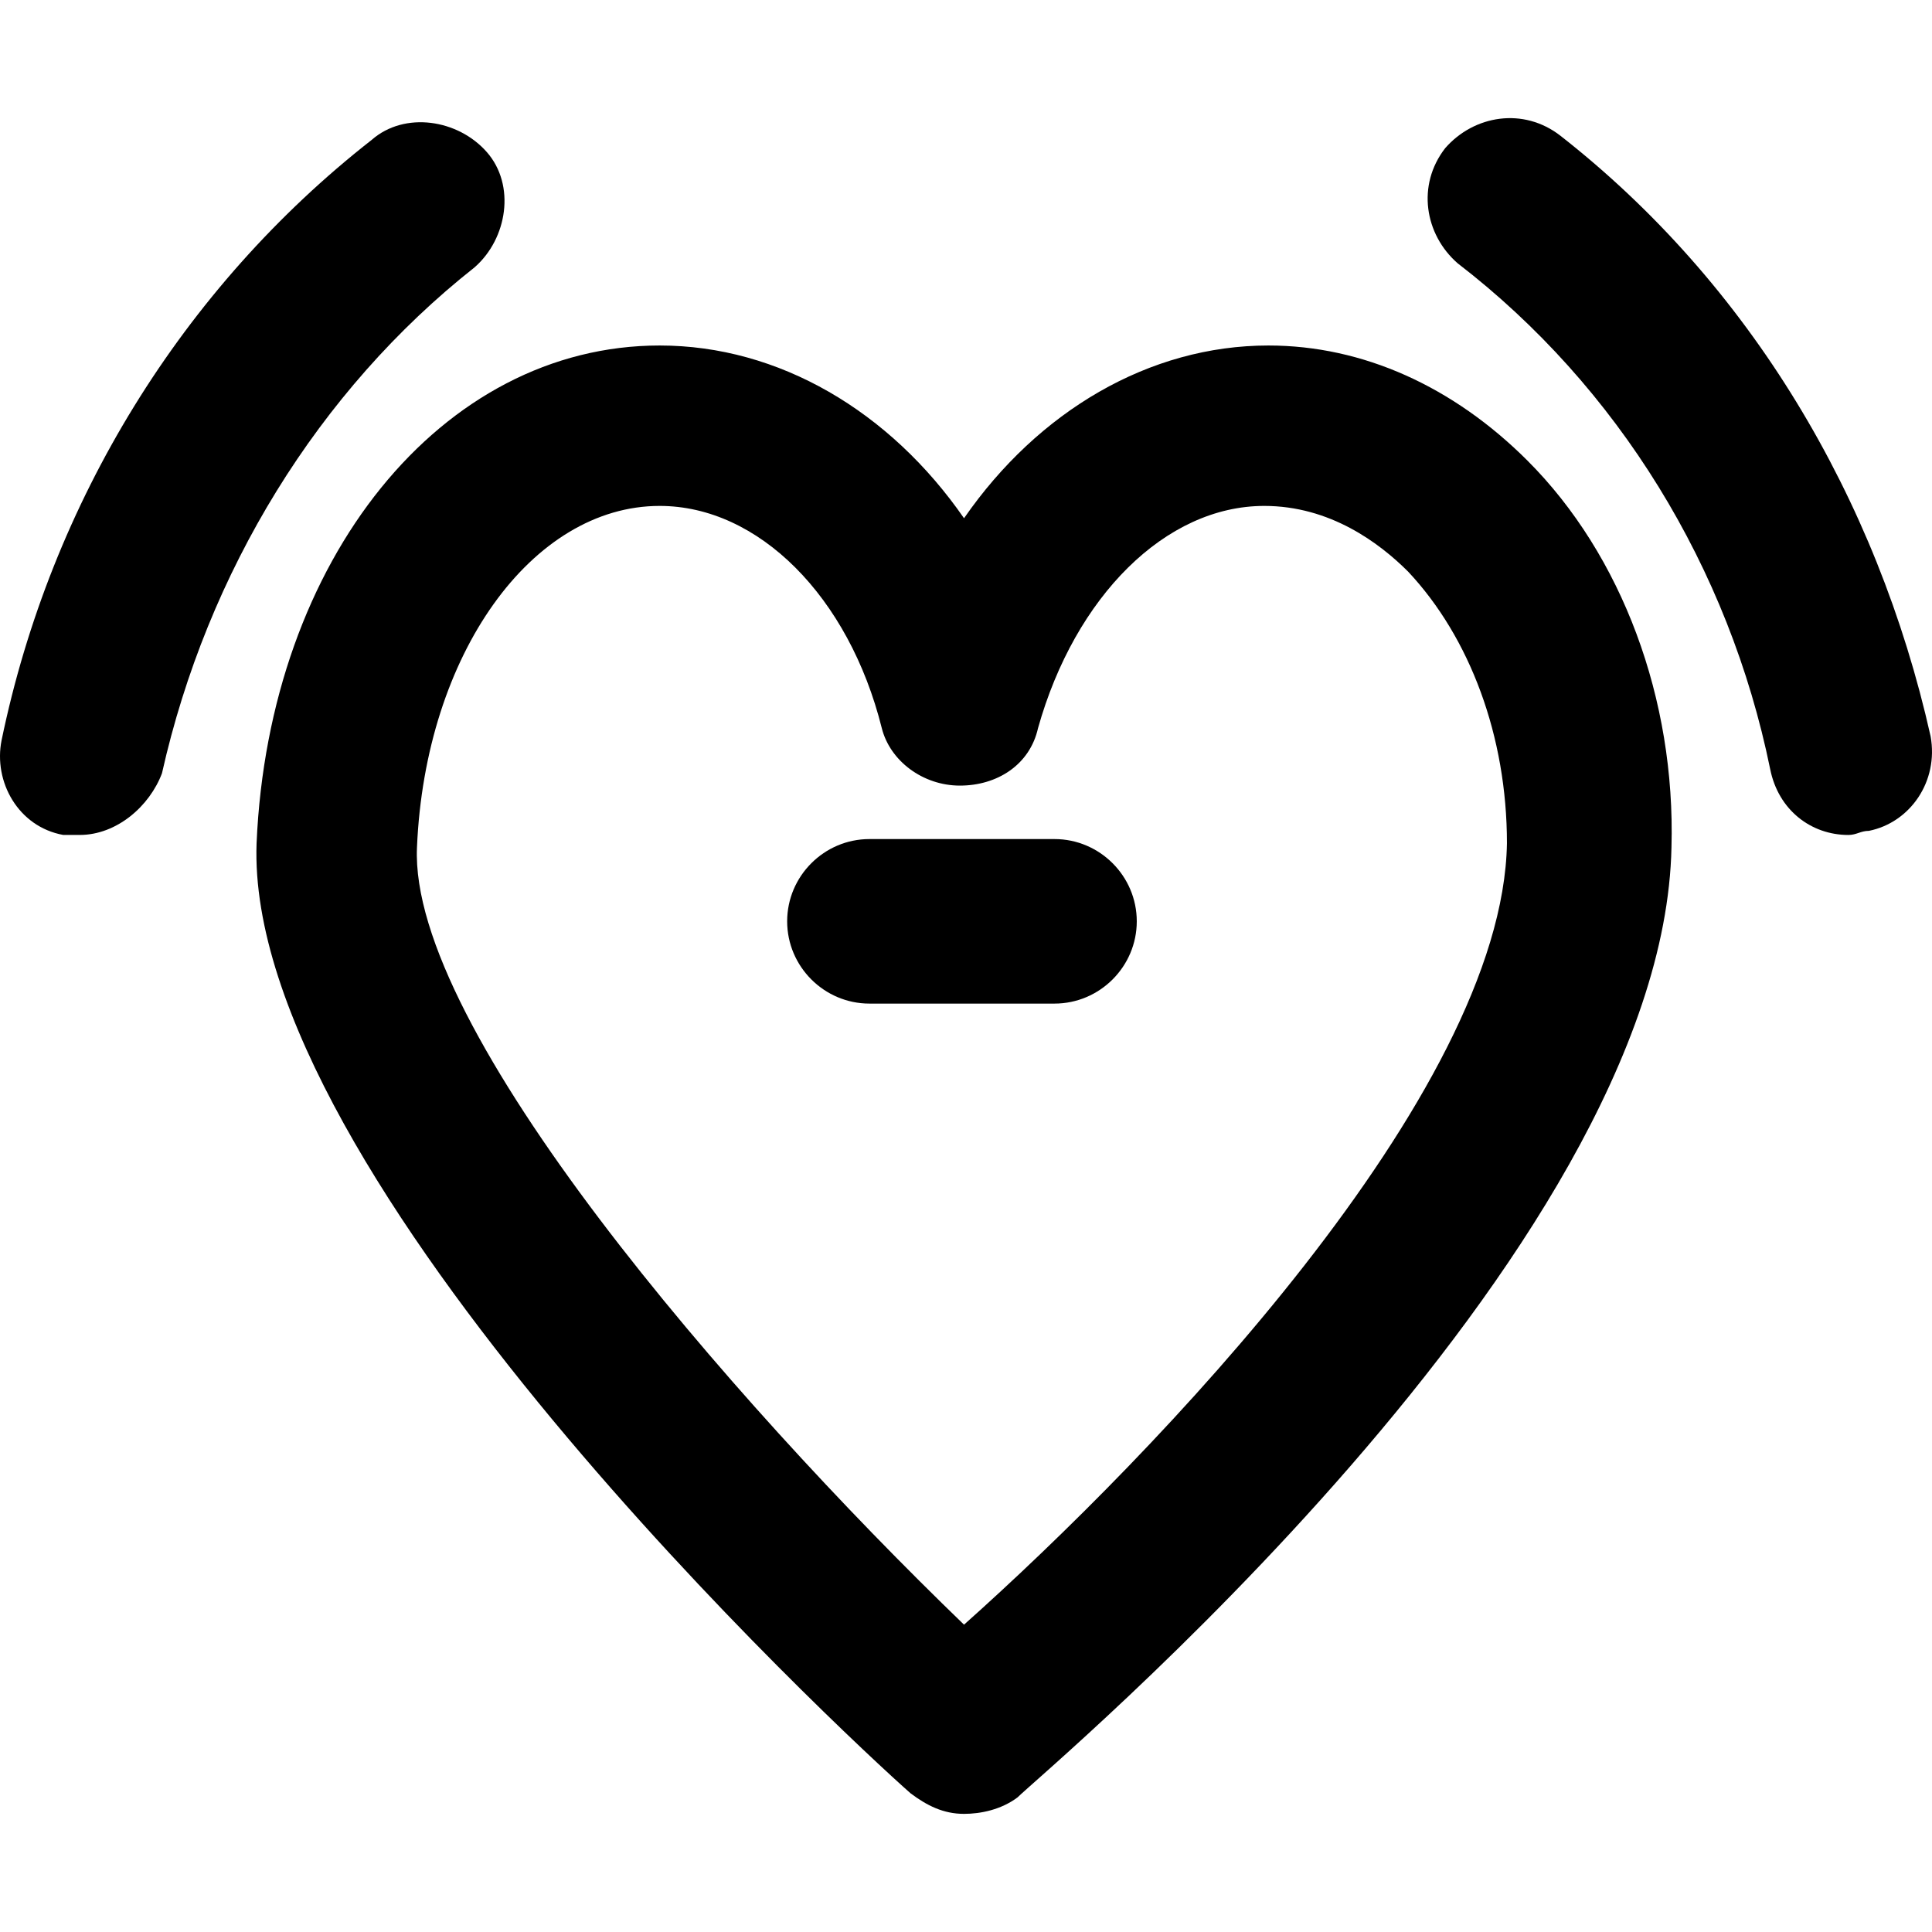
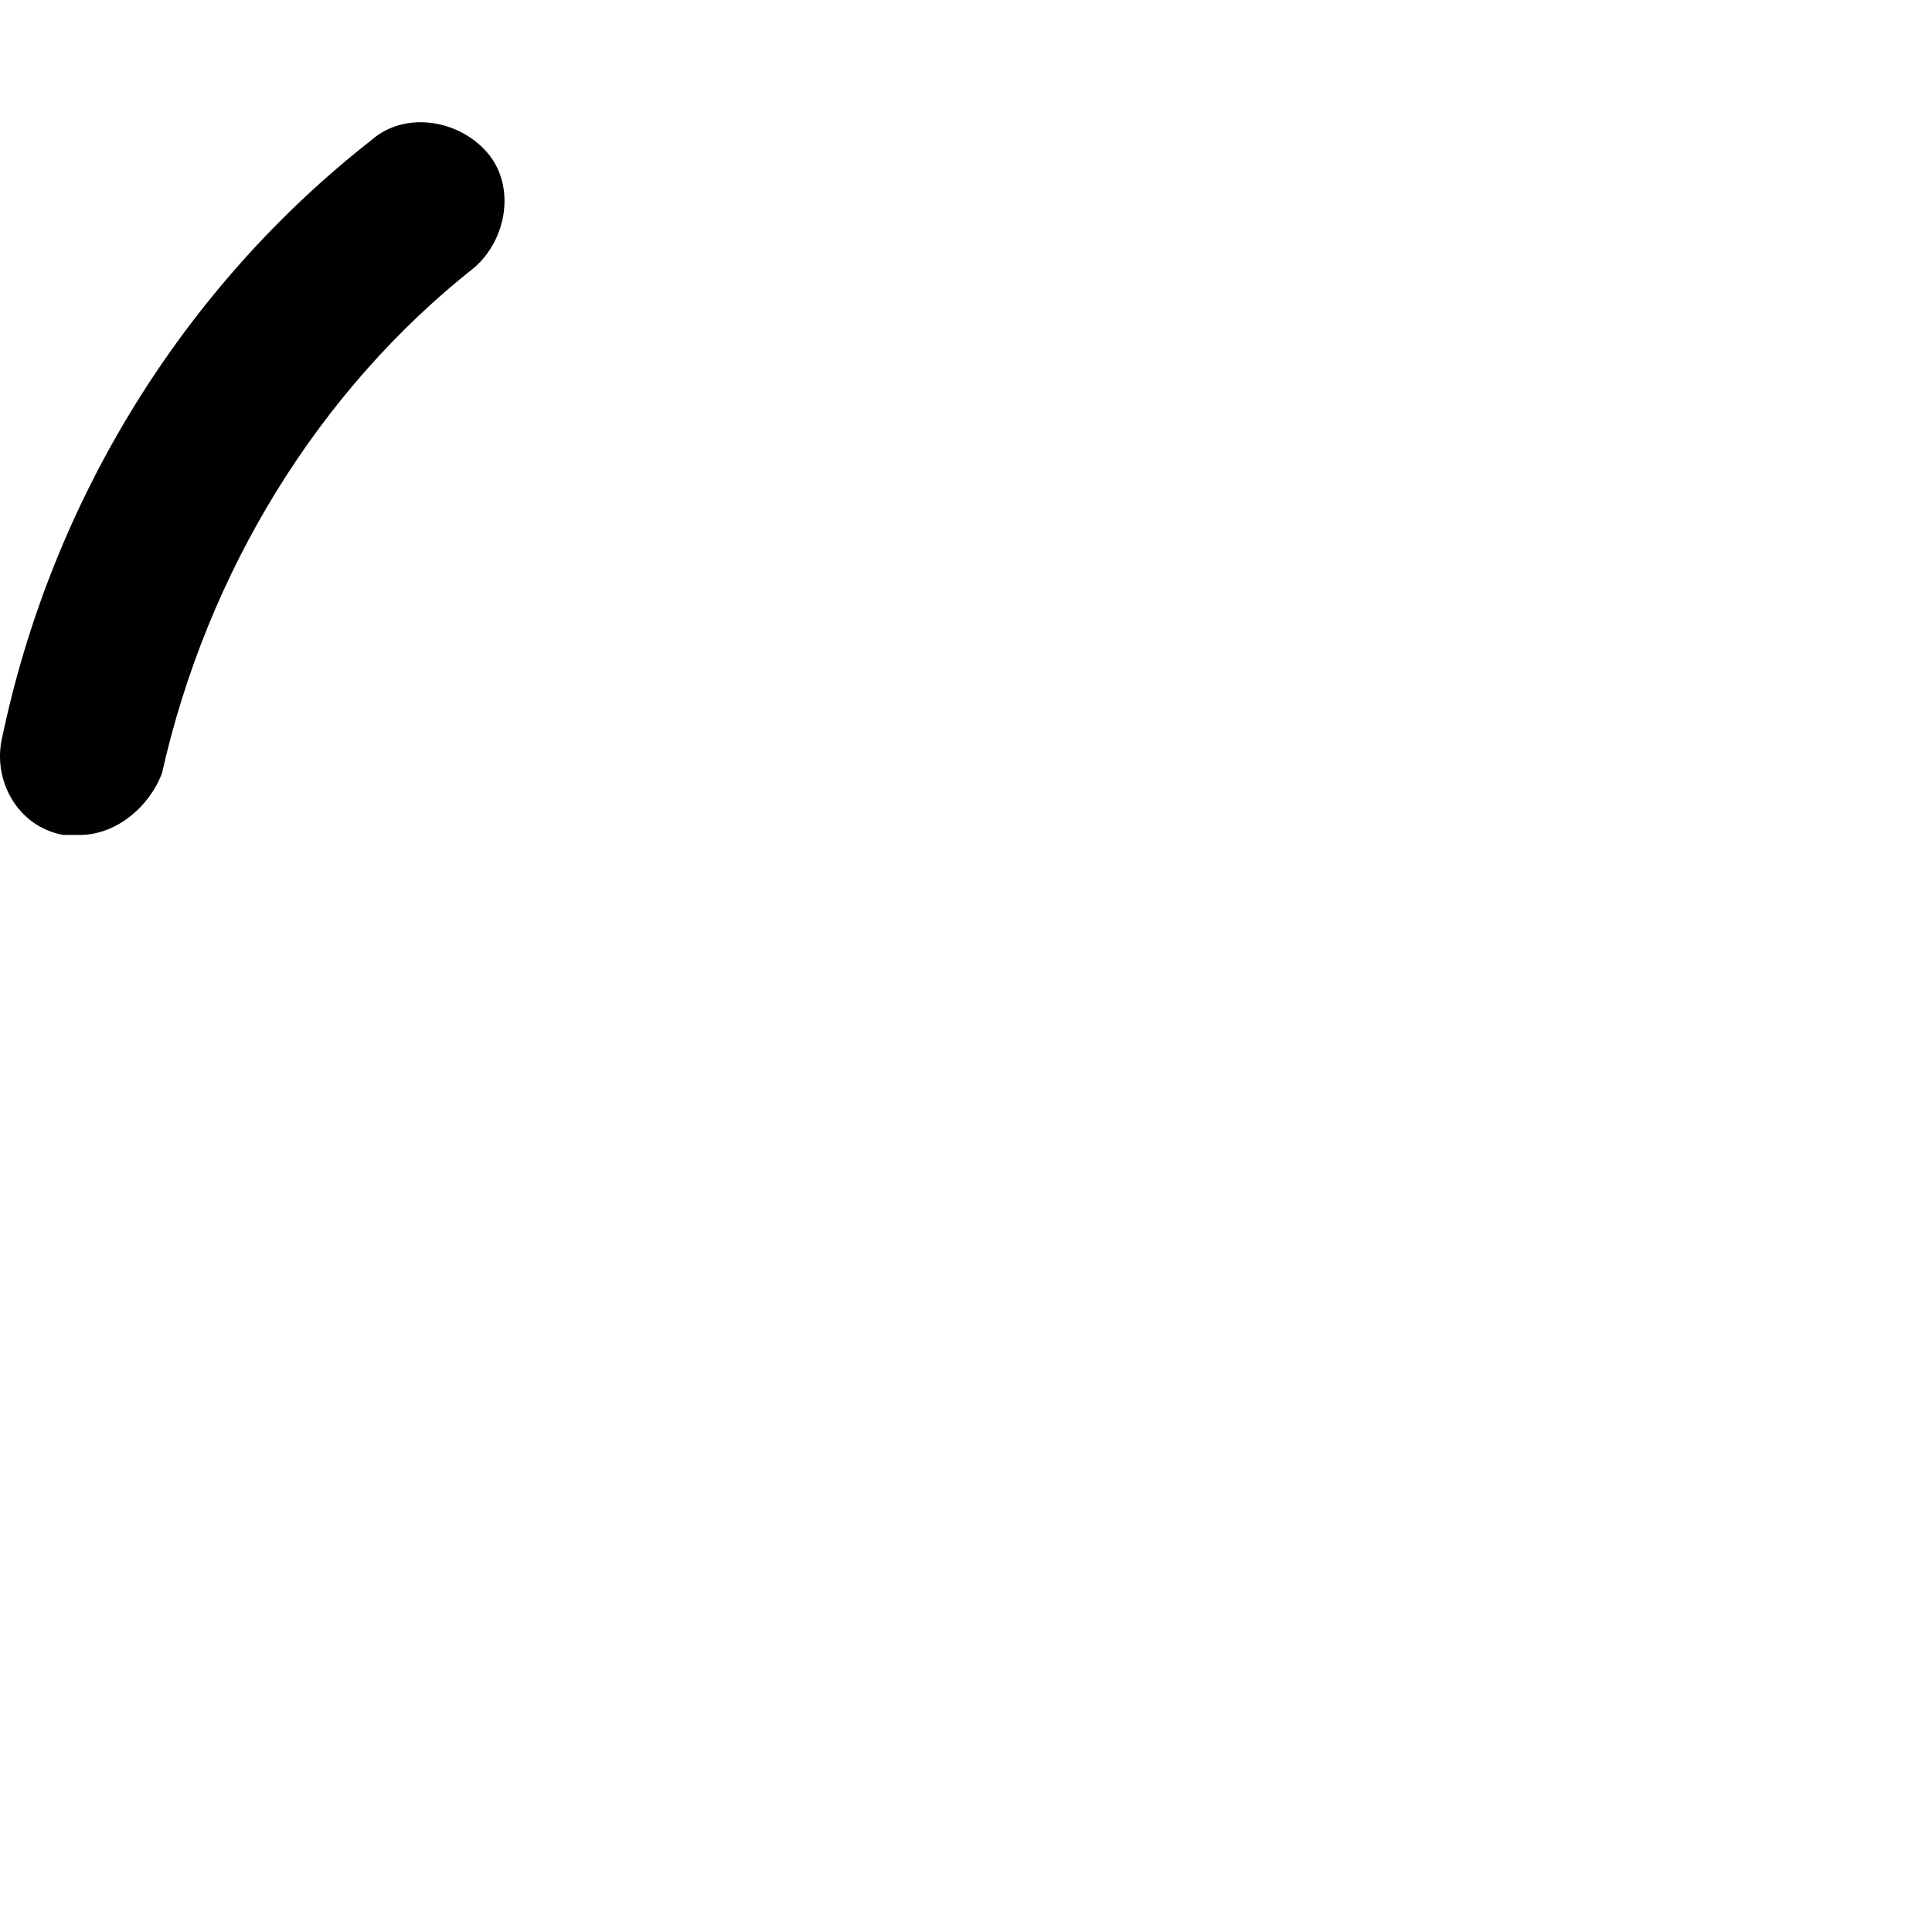
<svg xmlns="http://www.w3.org/2000/svg" fill="#000000" height="800px" width="800px" version="1.1" id="Layer_1" viewBox="0 0 501.038 501.038" xml:space="preserve">
  <g>
    <g>
-       <path d="M396.14,119.468c-19.2-19.2-42.666-29.867-67.2-29.867c-30.933,0-59.733,17.067-78.933,44.8    c-19.2-27.733-48-44.8-78.933-44.8c-56.533,0-101.333,55.467-104.533,129.067c-3.2,86.4,151.467,230.4,169.6,246.4    c4.267,3.2,8.533,5.333,13.867,5.333c4.267,0,9.6-1.067,13.867-4.267c6.4-6.4,167.467-140.8,169.6-246.4    C434.54,181.335,420.673,144.001,396.14,119.468z M250.006,421.335c-60.8-58.667-144-154.667-141.867-201.6    c2.133-50.133,29.867-88.533,62.933-88.533c25.6,0,49.067,23.467,57.6,57.6c2.133,8.533,10.667,14.933,20.267,14.933    c9.6,0,18.133-5.333,20.267-14.933c9.6-34.133,33.067-57.6,58.667-57.6c17.067,0,29.867,9.6,37.333,17.067    c16,17.067,25.6,42.667,25.6,70.4C389.74,283.735,299.073,377.601,250.006,421.335z" />
-     </g>
+       </g>
  </g>
  <g>
    <g>
-       <path d="M273.473,217.601h-48c-11.733,0-21.333,9.6-21.333,21.333s9.6,21.333,21.333,21.333h48c11.733,0,21.333-9.6,21.333-21.333    S285.206,217.601,273.473,217.601z" />
-     </g>
+       </g>
  </g>
  <g>
    <g>
-       <path d="M500.673,190.935c-13.867-61.867-46.933-117.333-96-155.733c-9.6-7.467-22.4-5.333-29.867,3.2    c-7.467,9.6-5.333,22.4,3.2,29.867c41.6,32,70.4,78.933,81.067,131.2c2.133,10.667,10.667,17.067,20.267,17.067    c2.133,0,3.2-1.067,5.333-1.067C495.34,213.335,502.807,202.668,500.673,190.935z" />
-     </g>
+       </g>
  </g>
  <g>
    <g>
      <path d="M126.273,39.468c-7.467-8.533-21.333-10.667-29.867-3.2c-49.067,38.4-83.2,93.867-96,155.733    c-2.133,10.667,4.267,22.4,16,24.533c1.067,0,3.2,0,4.267,0c9.6,0,18.133-7.467,21.333-16c11.733-52.267,40.533-99.2,81.067-131.2    C131.606,61.868,133.74,48.001,126.273,39.468z" />
    </g>
  </g>
</svg>